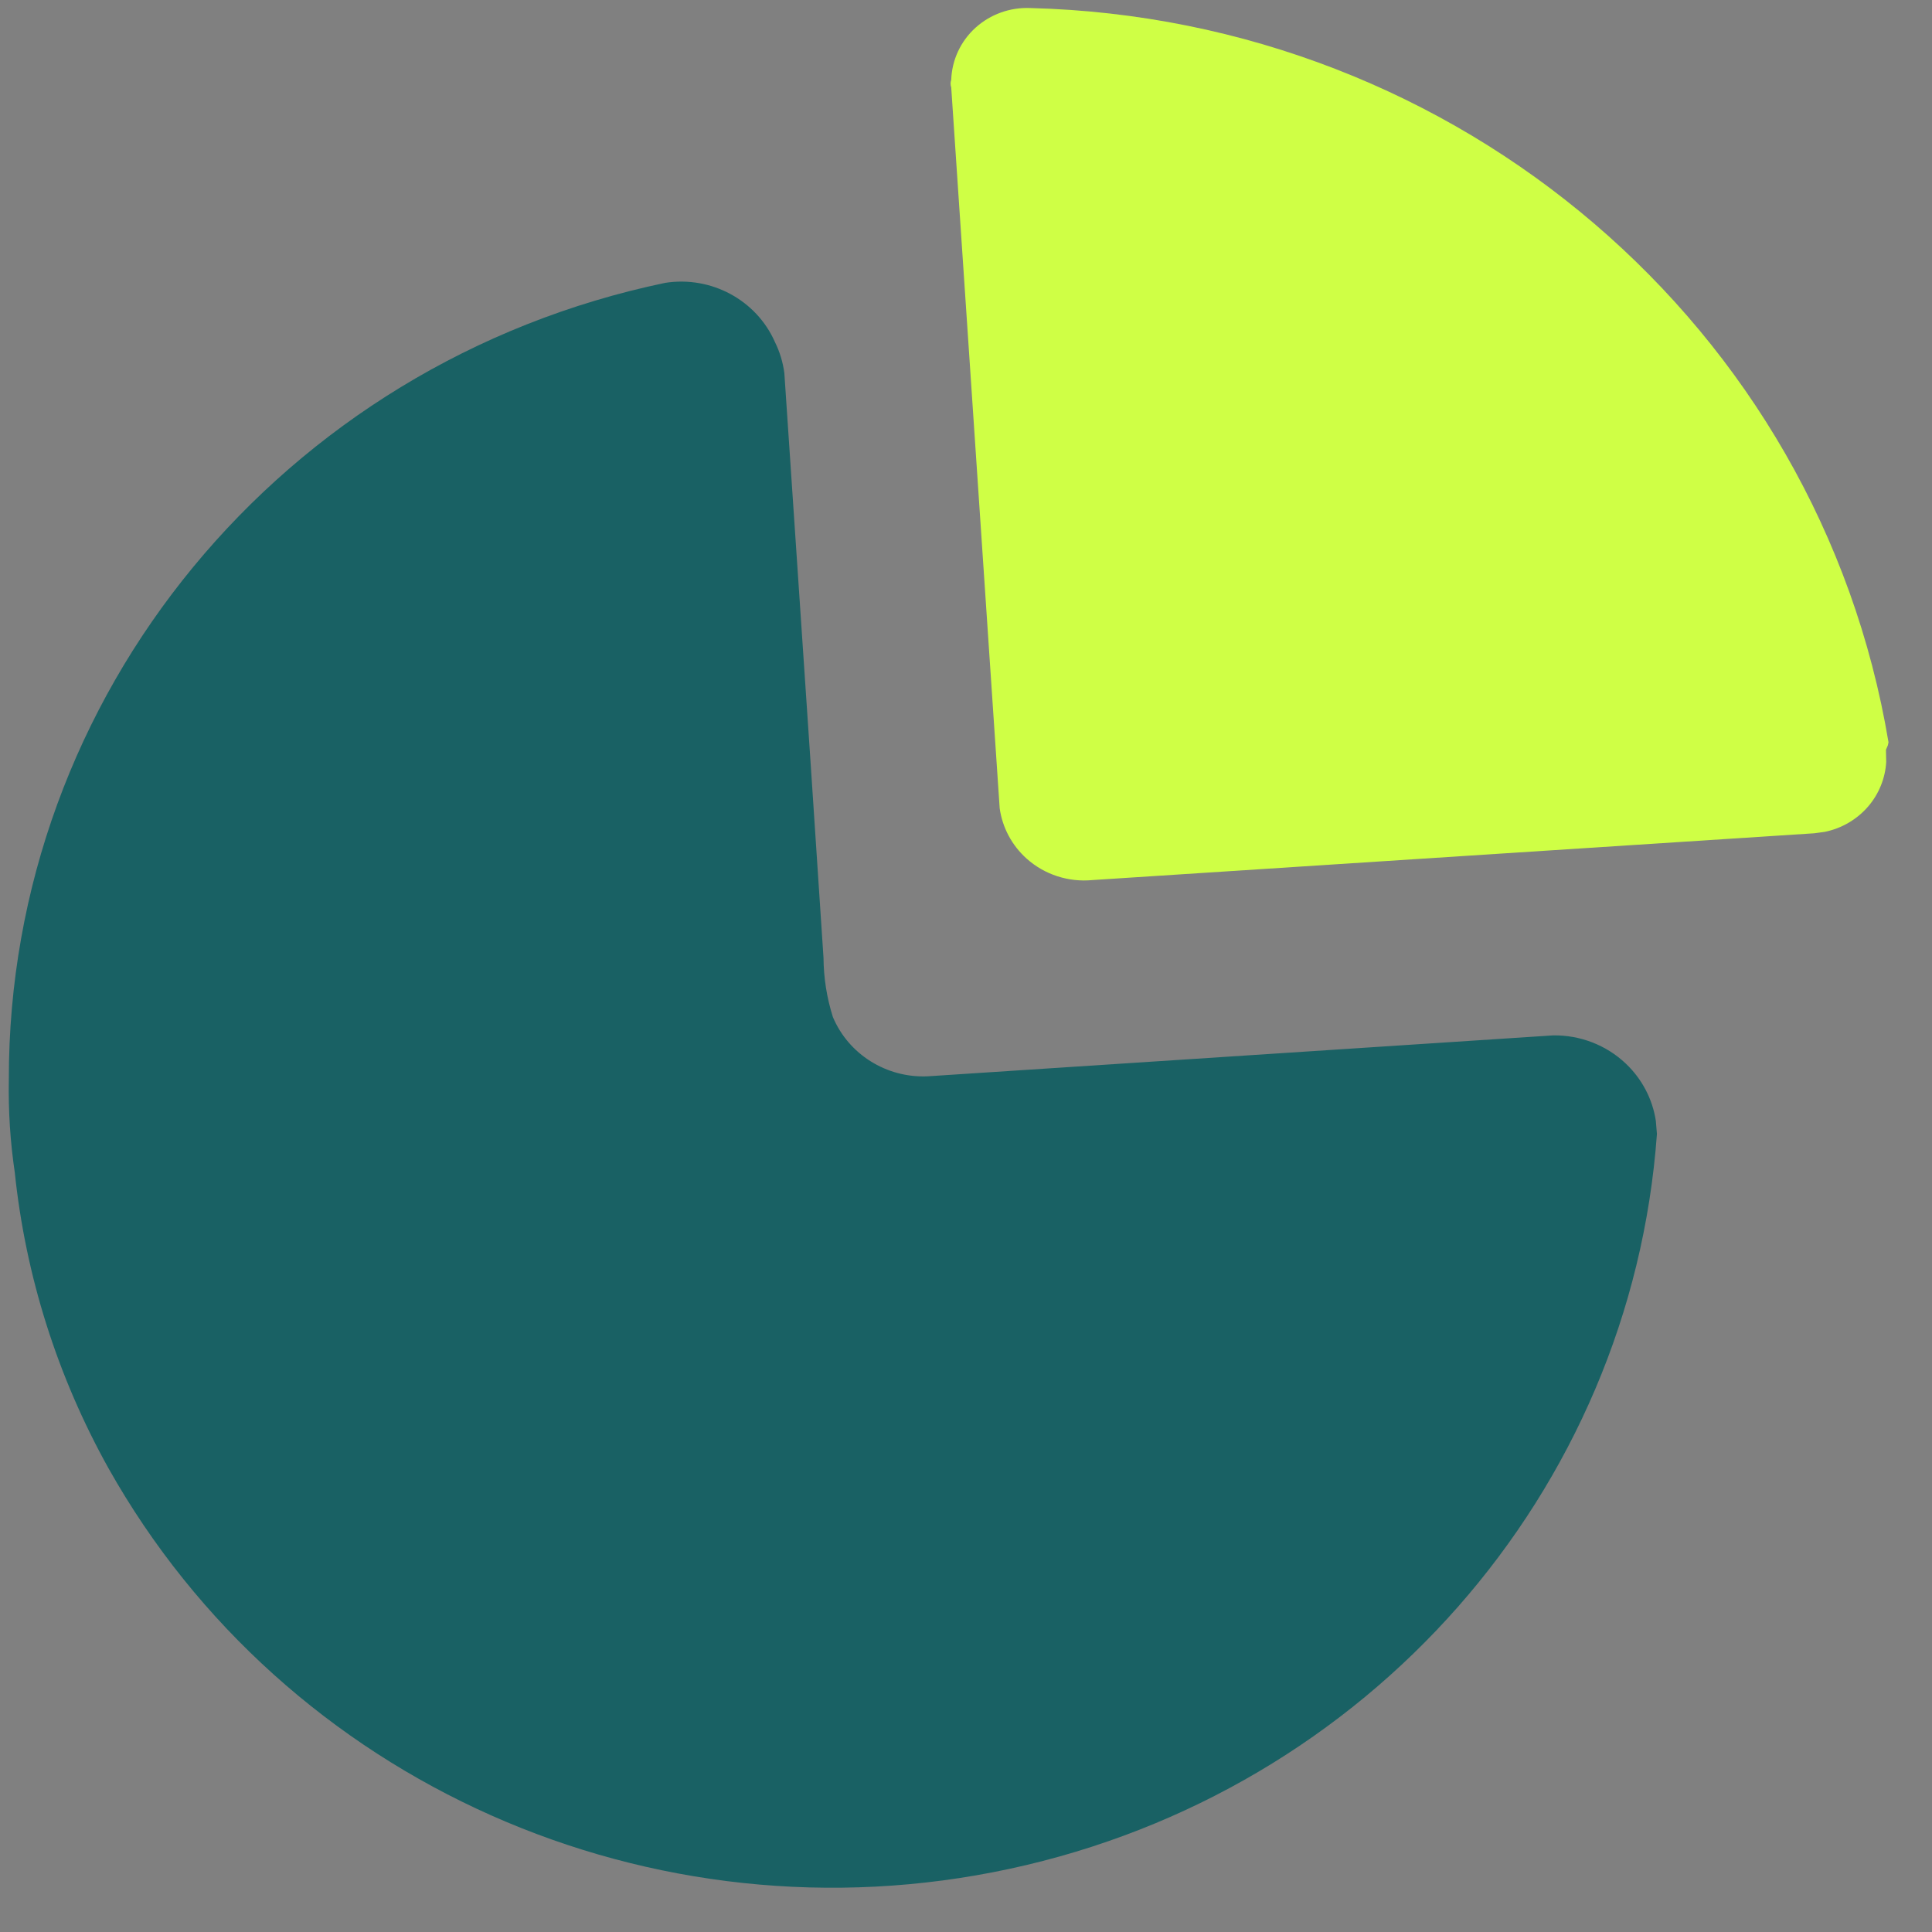
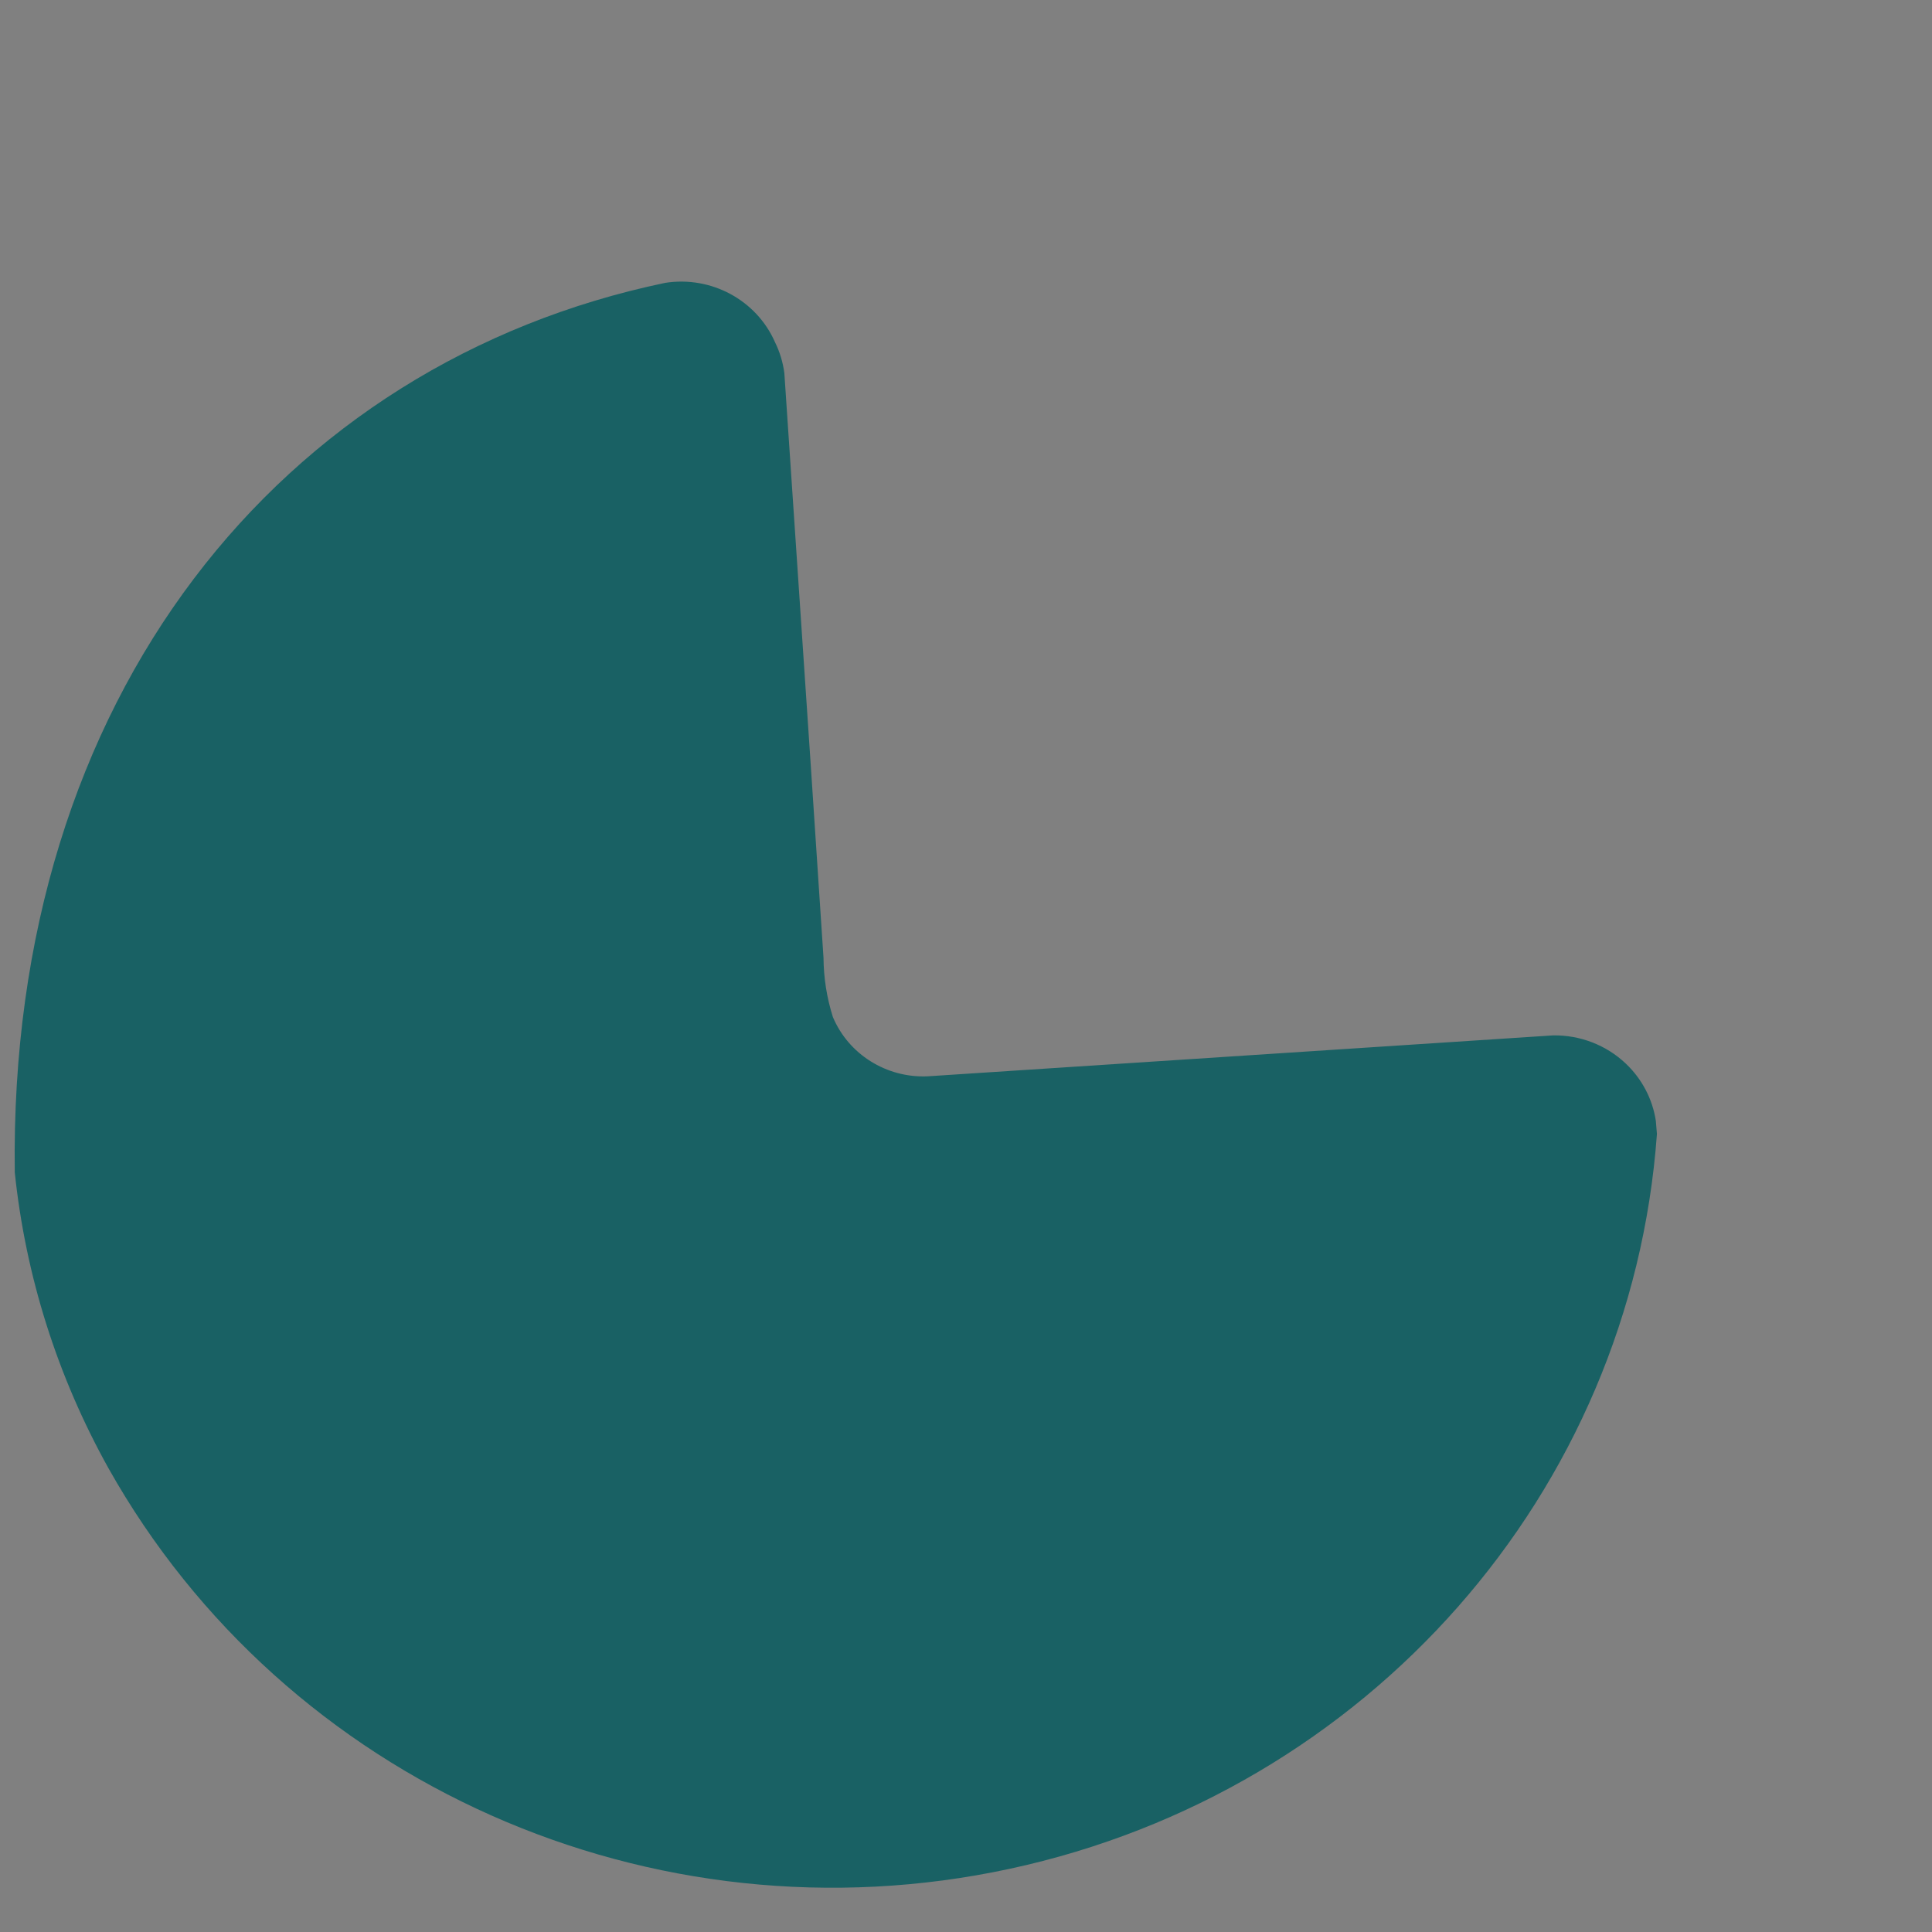
<svg xmlns="http://www.w3.org/2000/svg" width="37" height="37" viewBox="0 0 37 37" fill="none">
  <rect x="0" y="0" width="37" height="37" fill="#808080" stroke="none" />
-   <path d="M14.842 6.553C14.934 6.739 14.994 6.939 15.021 7.144L15.523 14.596L15.771 18.342C15.774 18.727 15.834 19.11 15.951 19.478C16.251 20.191 16.974 20.645 17.76 20.613L29.743 19.829C30.262 19.821 30.763 20.015 31.136 20.369C31.447 20.664 31.648 21.05 31.711 21.465L31.732 21.717C31.236 28.584 26.194 34.311 19.341 35.789C12.489 37.267 5.462 34.144 2.076 28.116C1.1 26.364 0.49 24.439 0.283 22.453C0.196 21.865 0.158 21.271 0.169 20.677C0.158 13.316 5.4 6.951 12.739 5.417C13.622 5.279 14.488 5.747 14.842 6.553Z" fill="#196164" />
-   <path d="M19.733 0.154C27.941 0.363 34.84 6.265 36.167 14.215L36.155 14.273L36.118 14.359L36.123 14.593C36.105 14.903 35.985 15.202 35.779 15.443C35.563 15.694 35.27 15.865 34.946 15.931L34.749 15.958L20.924 16.854C20.464 16.899 20.006 16.751 19.664 16.446C19.379 16.192 19.197 15.849 19.145 15.479L18.217 1.674C18.201 1.627 18.201 1.576 18.217 1.53C18.23 1.149 18.397 0.789 18.682 0.531C18.967 0.273 19.346 0.137 19.733 0.154Z" fill="#CFFF45" />
+   <path d="M14.842 6.553C14.934 6.739 14.994 6.939 15.021 7.144L15.523 14.596L15.771 18.342C15.774 18.727 15.834 19.11 15.951 19.478C16.251 20.191 16.974 20.645 17.76 20.613L29.743 19.829C30.262 19.821 30.763 20.015 31.136 20.369C31.447 20.664 31.648 21.05 31.711 21.465L31.732 21.717C31.236 28.584 26.194 34.311 19.341 35.789C12.489 37.267 5.462 34.144 2.076 28.116C1.1 26.364 0.49 24.439 0.283 22.453C0.158 13.316 5.4 6.951 12.739 5.417C13.622 5.279 14.488 5.747 14.842 6.553Z" fill="#196164" />
</svg>